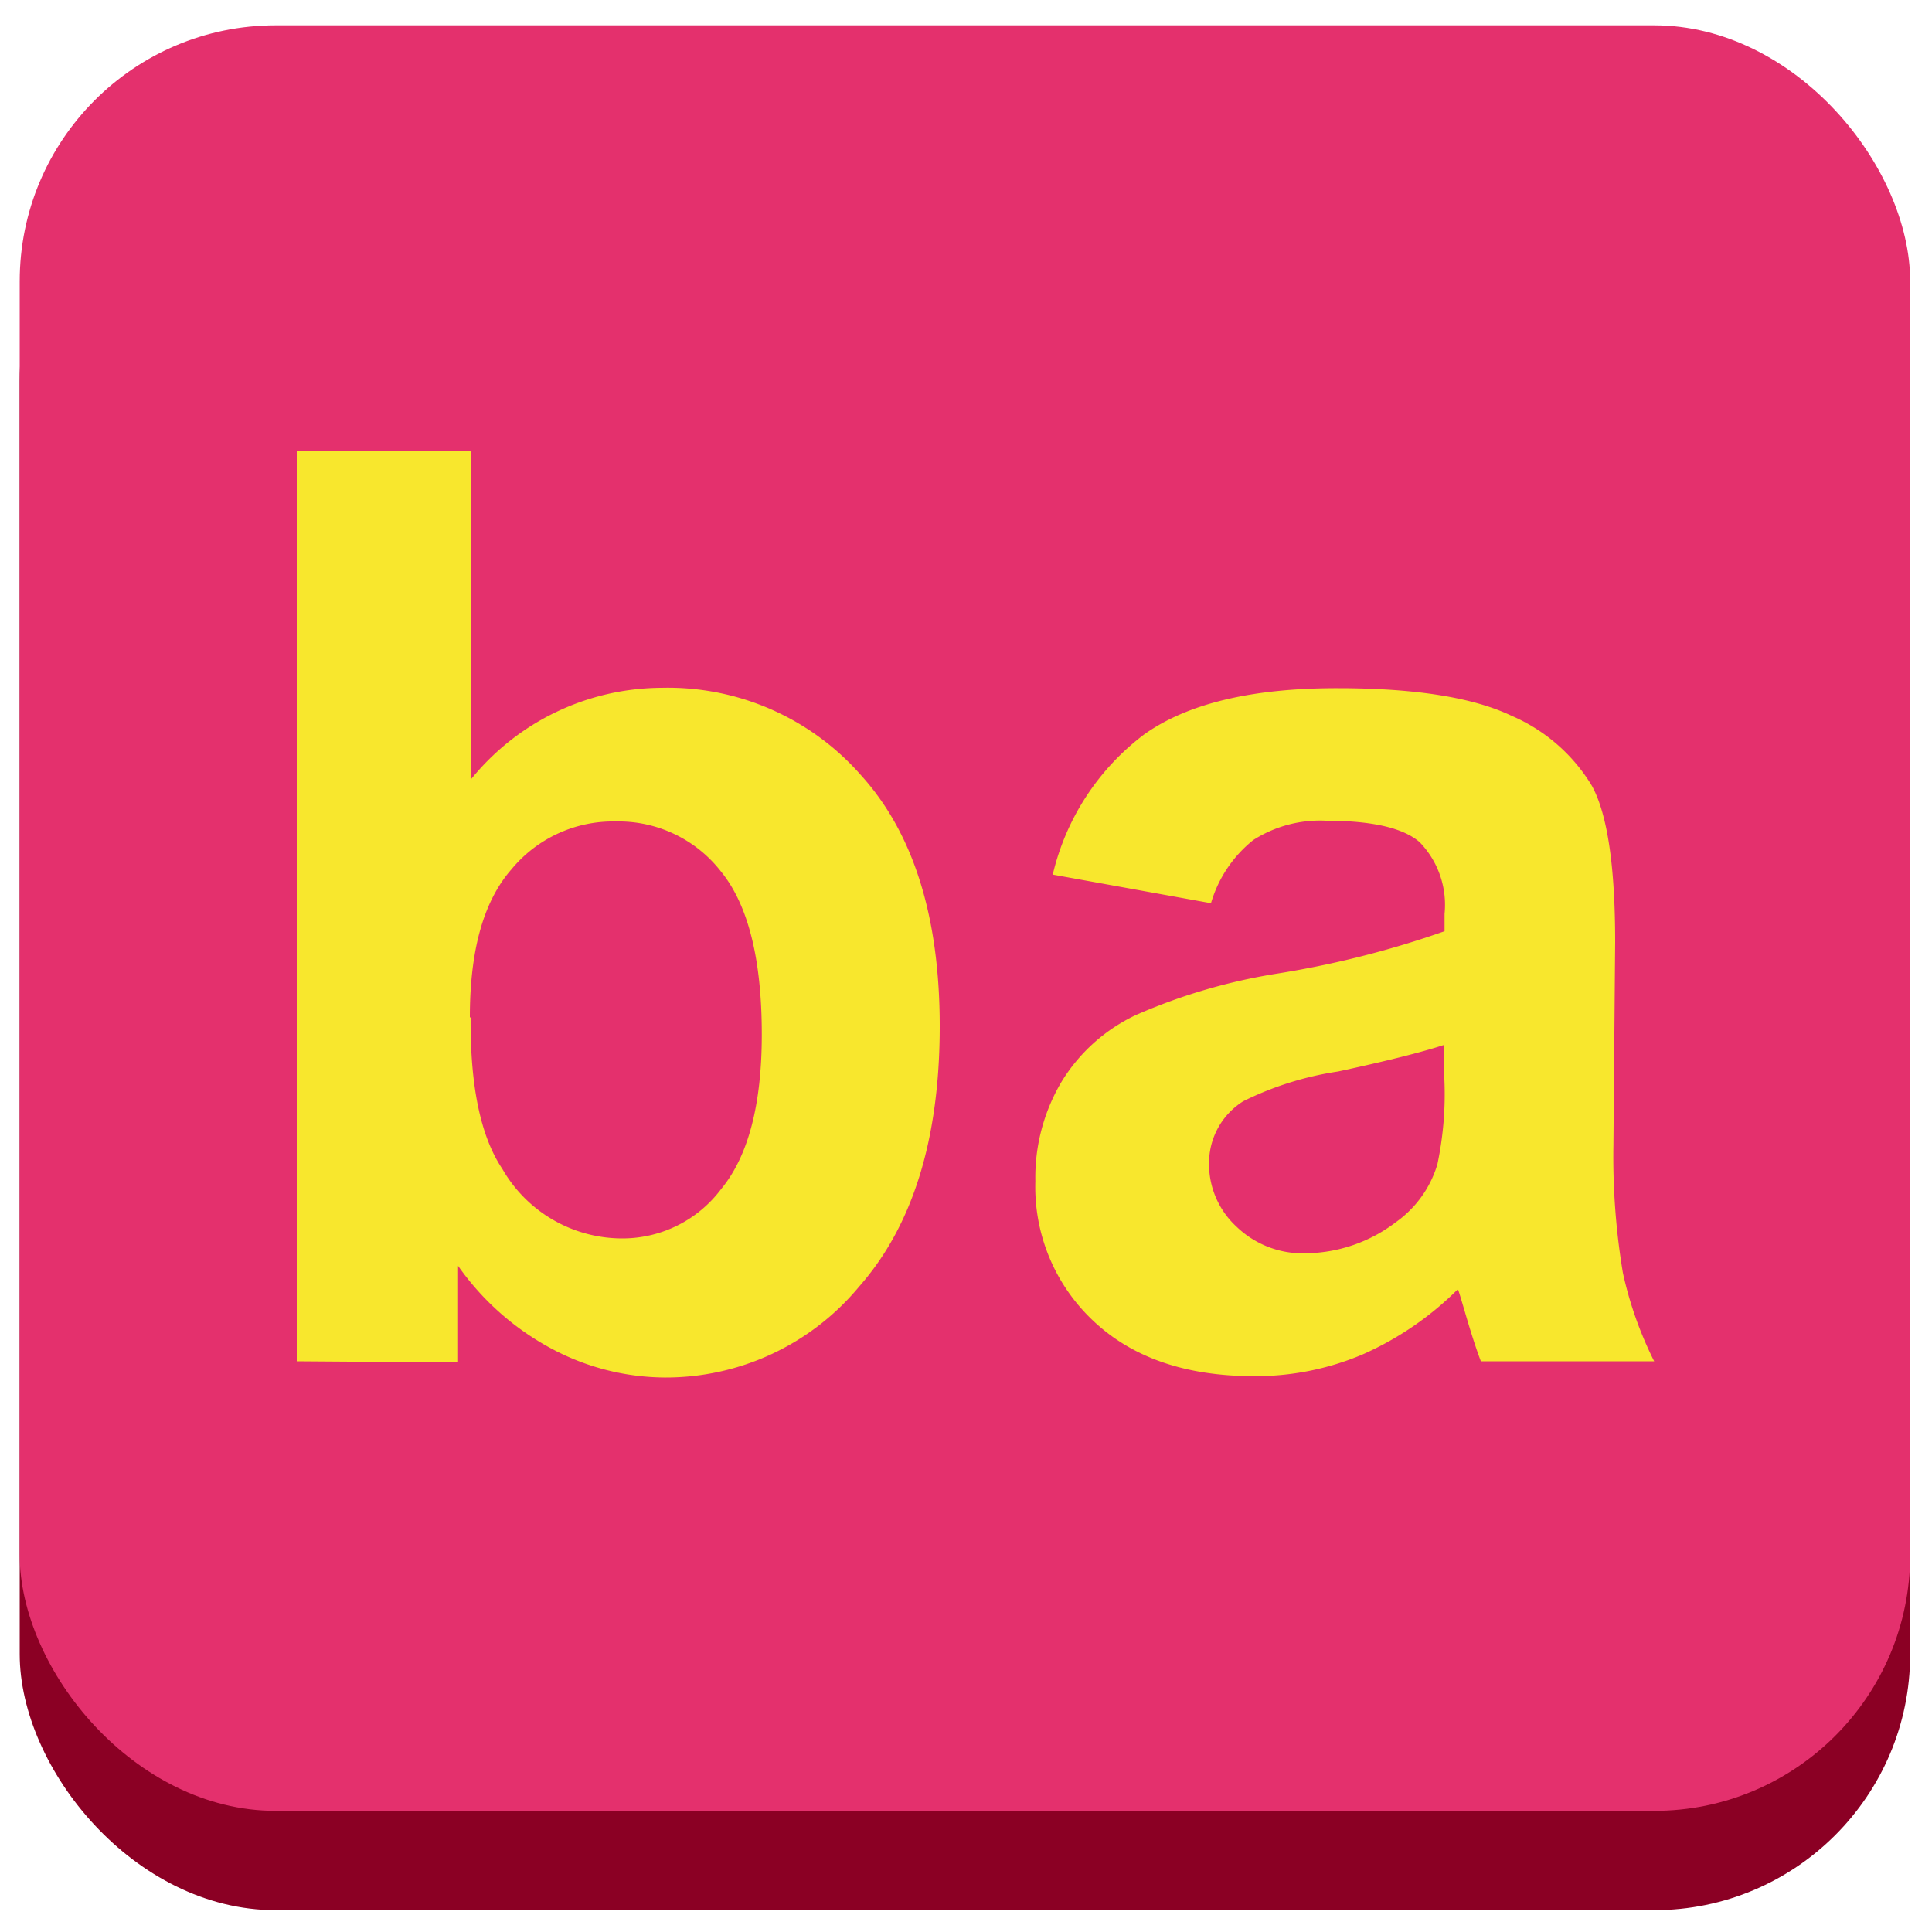
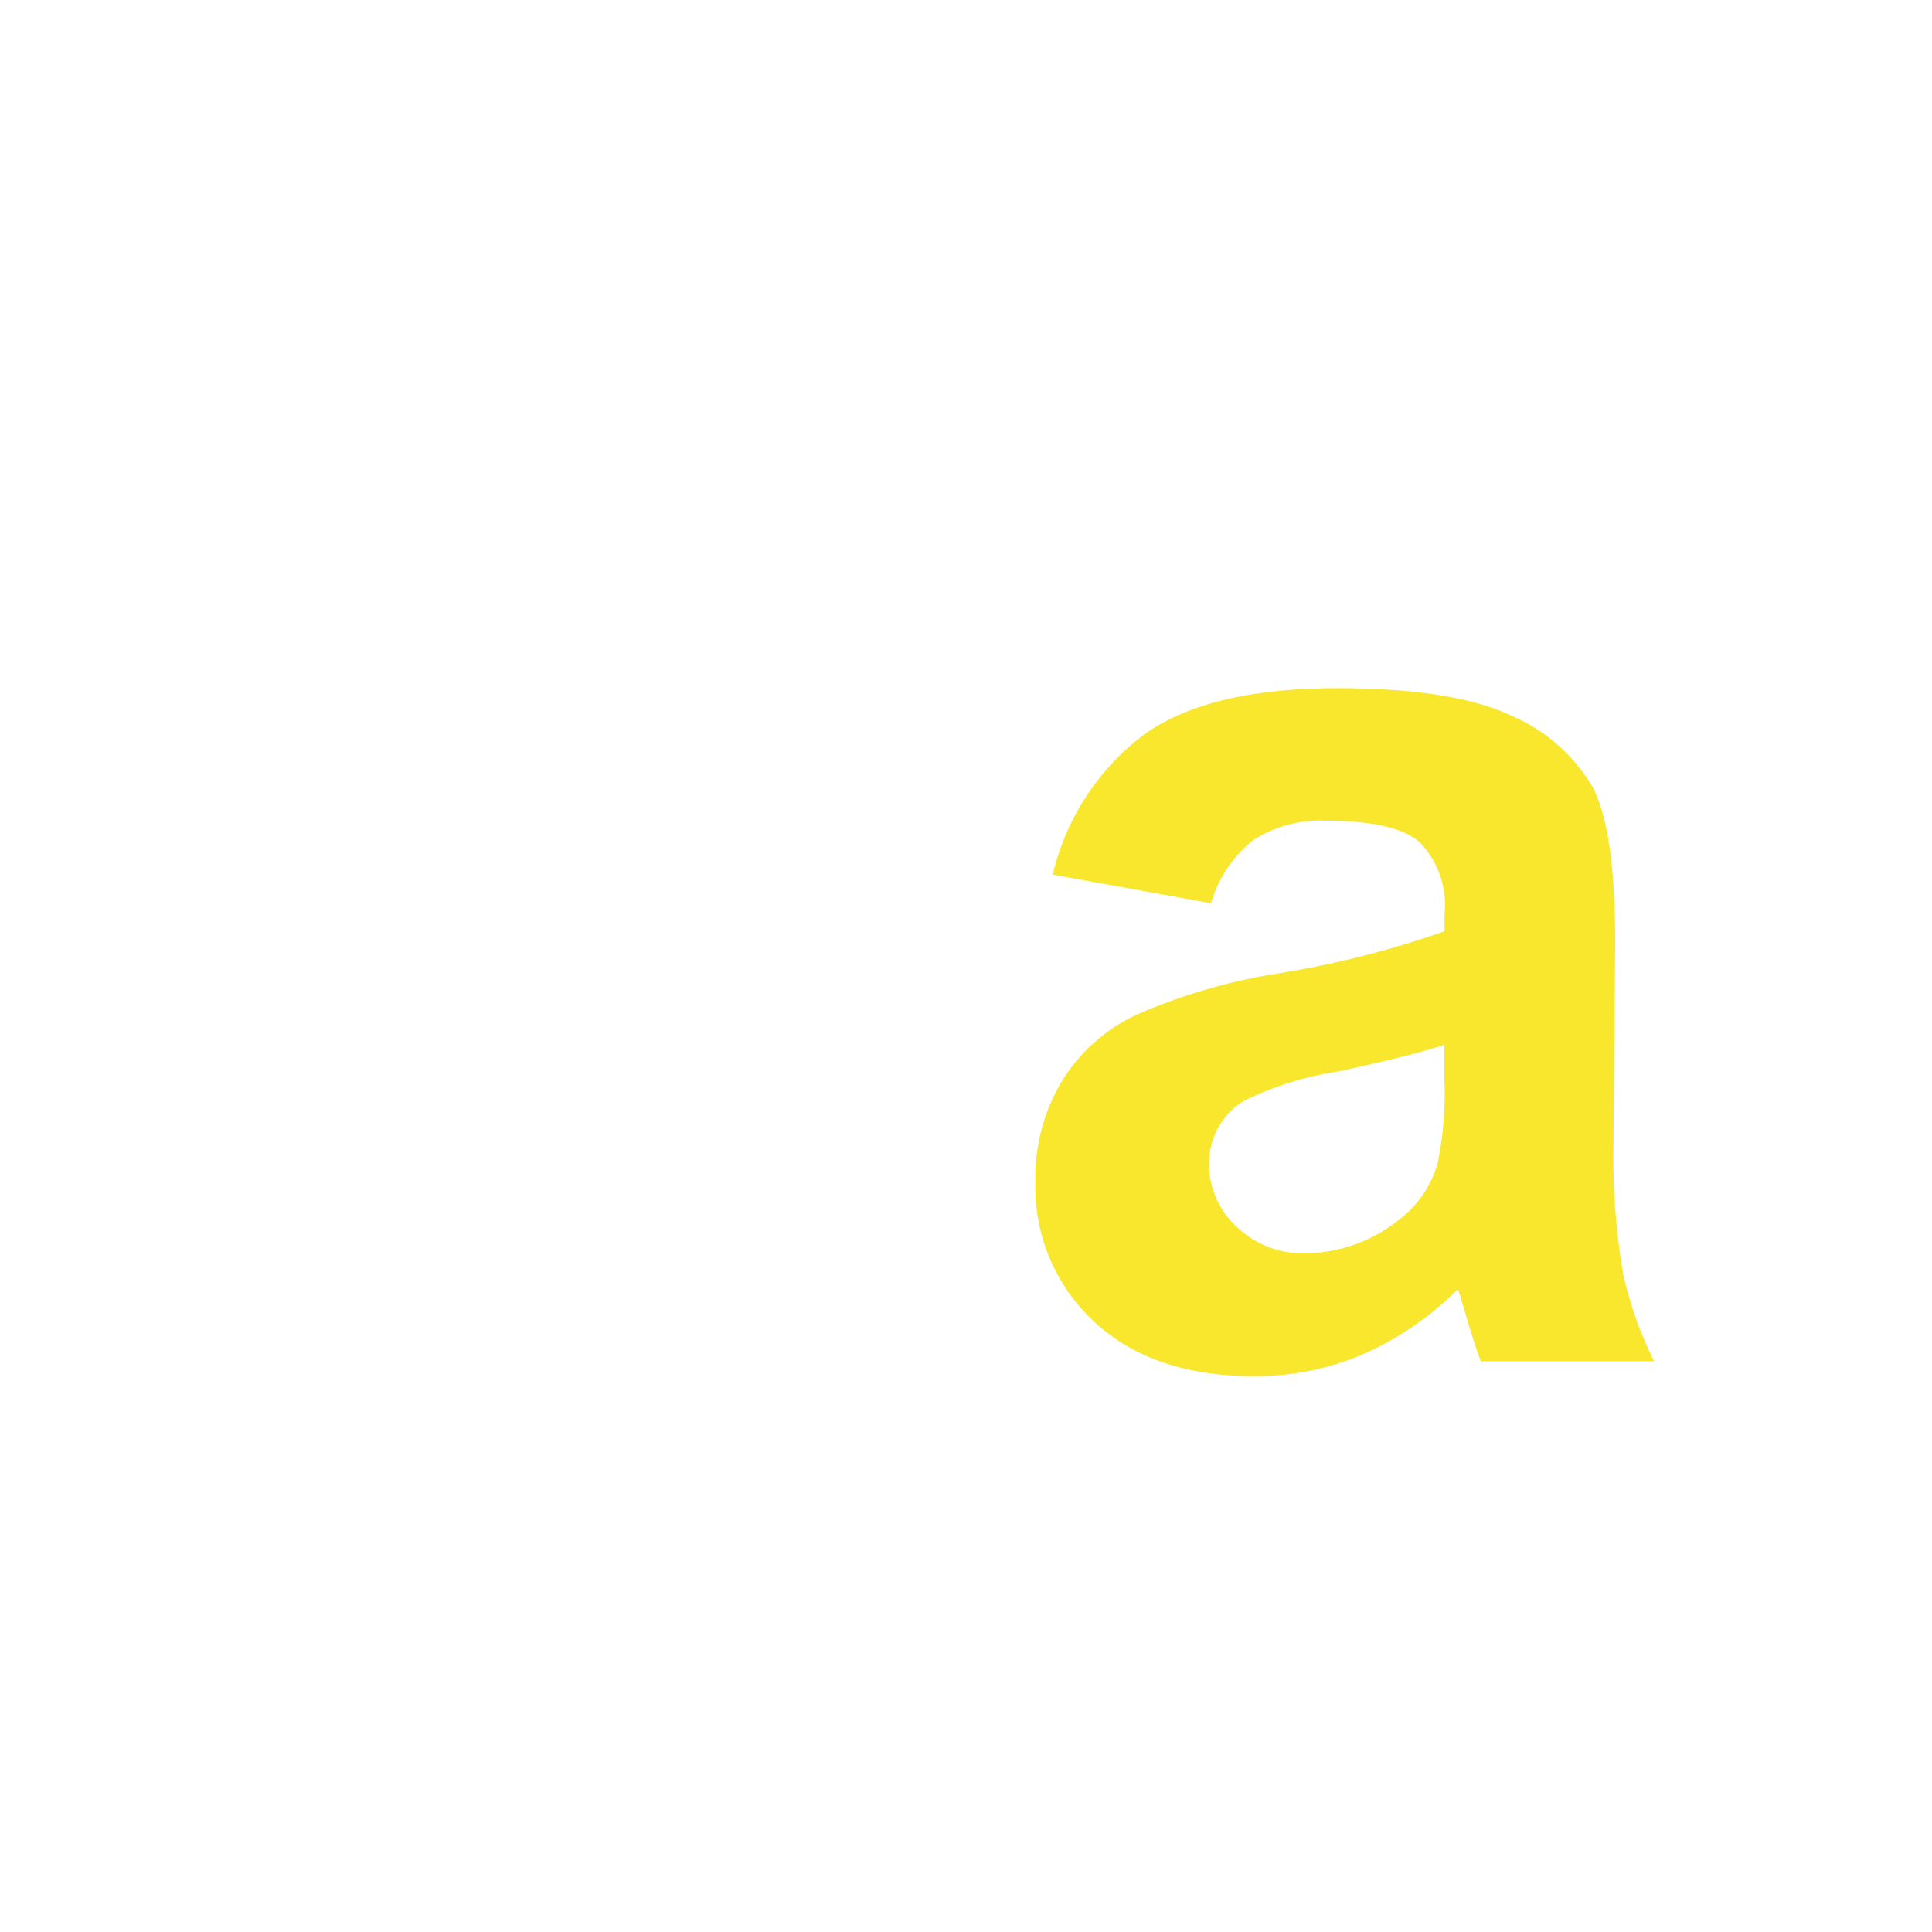
<svg xmlns="http://www.w3.org/2000/svg" id="Capa_1" data-name="Capa 1" viewBox="0 0 100 100">
  <defs>
    <style>.cls-1{fill:#8b0024;}.cls-2{fill:#e4306d;}.cls-3{fill:#f8e72d;}</style>
  </defs>
-   <rect class="cls-1" x="1.02" y="6.45" width="97.85" height="92.42" rx="13.25" />
-   <rect class="cls-2" x="1.02" y="1.31" width="97.85" height="92.42" rx="13.25" />
-   <path class="cls-3" d="M15.36,70.46V23.36h9v17a12.77,12.77,0,0,1,9.89-4.76,13.29,13.29,0,0,1,10.31,4.52c2.72,3,4.08,7.33,4.08,13q0,8.73-4.16,13.46a13,13,0,0,1-10.1,4.72,12.57,12.57,0,0,1-5.77-1.46,13.94,13.94,0,0,1-4.9-4.32v5Zm9-17.8Q24.32,58,26,60.5a7.15,7.15,0,0,0,6.23,3.6,6.38,6.38,0,0,0,5.1-2.56q2.1-2.55,2.1-8,0-5.85-2.12-8.44a6.71,6.71,0,0,0-5.43-2.58A6.82,6.82,0,0,0,26.47,45C25,46.68,24.32,49.24,24.32,52.66Z" />
  <path class="cls-3" d="M62.68,46.75l-8.19-1.48A12.74,12.74,0,0,1,59.24,38q3.38-2.39,10-2.38,6,0,9,1.43a9,9,0,0,1,4.16,3.63q1.2,2.2,1.2,8.08l-.09,10.54A36.49,36.49,0,0,0,84,65.88a19.46,19.46,0,0,0,1.62,4.58H76.65c-.23-.6-.52-1.49-.86-2.67-.16-.53-.26-.89-.33-1.06a16.31,16.31,0,0,1-4.94,3.38,14.17,14.17,0,0,1-5.62,1.12q-5.28,0-8.31-2.86a9.51,9.51,0,0,1-3-7.23A9.71,9.71,0,0,1,54.94,56a9,9,0,0,1,3.87-3.47A29.87,29.87,0,0,1,66,50.41a49.63,49.63,0,0,0,8.77-2.21v-.9a4.66,4.66,0,0,0-1.29-3.71c-.85-.74-2.47-1.11-4.85-1.11a6.42,6.42,0,0,0-3.76,1A6.53,6.53,0,0,0,62.68,46.75Zm12.08,7.33q-1.74.57-5.5,1.38A16.54,16.54,0,0,0,64.35,57a3.77,3.77,0,0,0-1.77,3.18A4.4,4.4,0,0,0,64,63.49a4.93,4.93,0,0,0,3.59,1.38,7.83,7.83,0,0,0,4.66-1.61,5.65,5.65,0,0,0,2.15-3,17.6,17.6,0,0,0,.36-4.41Z" />
</svg>